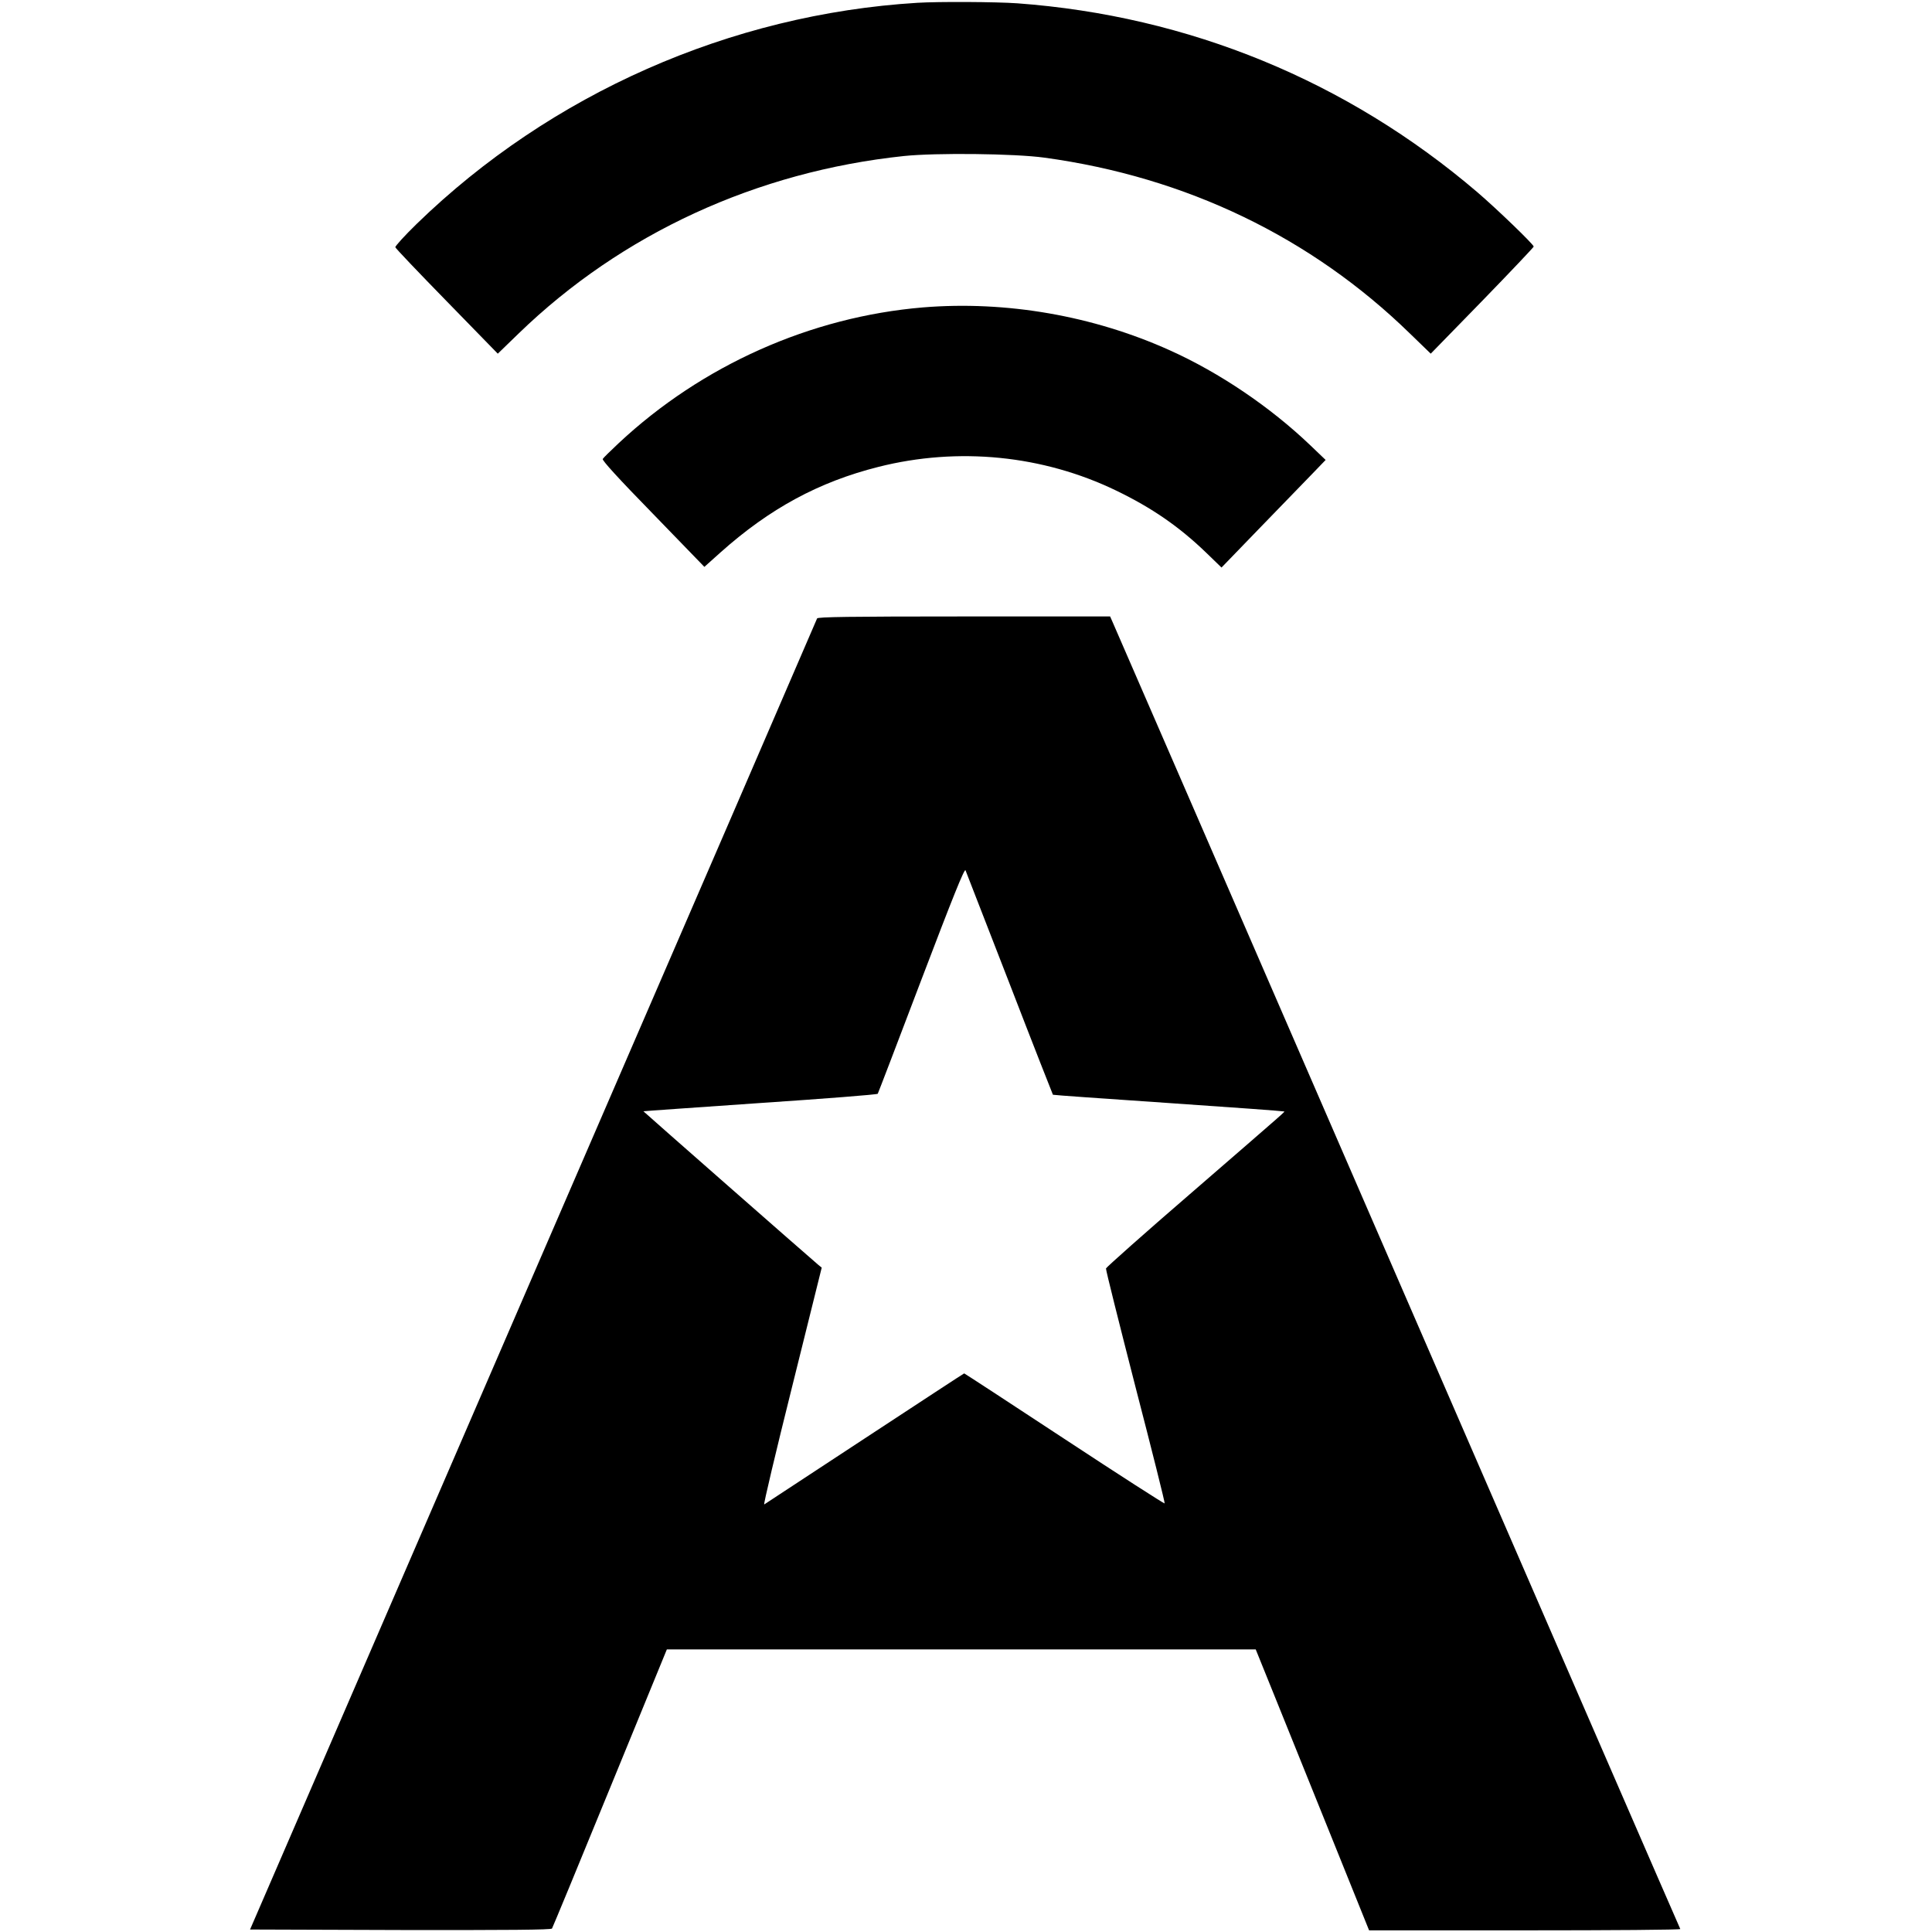
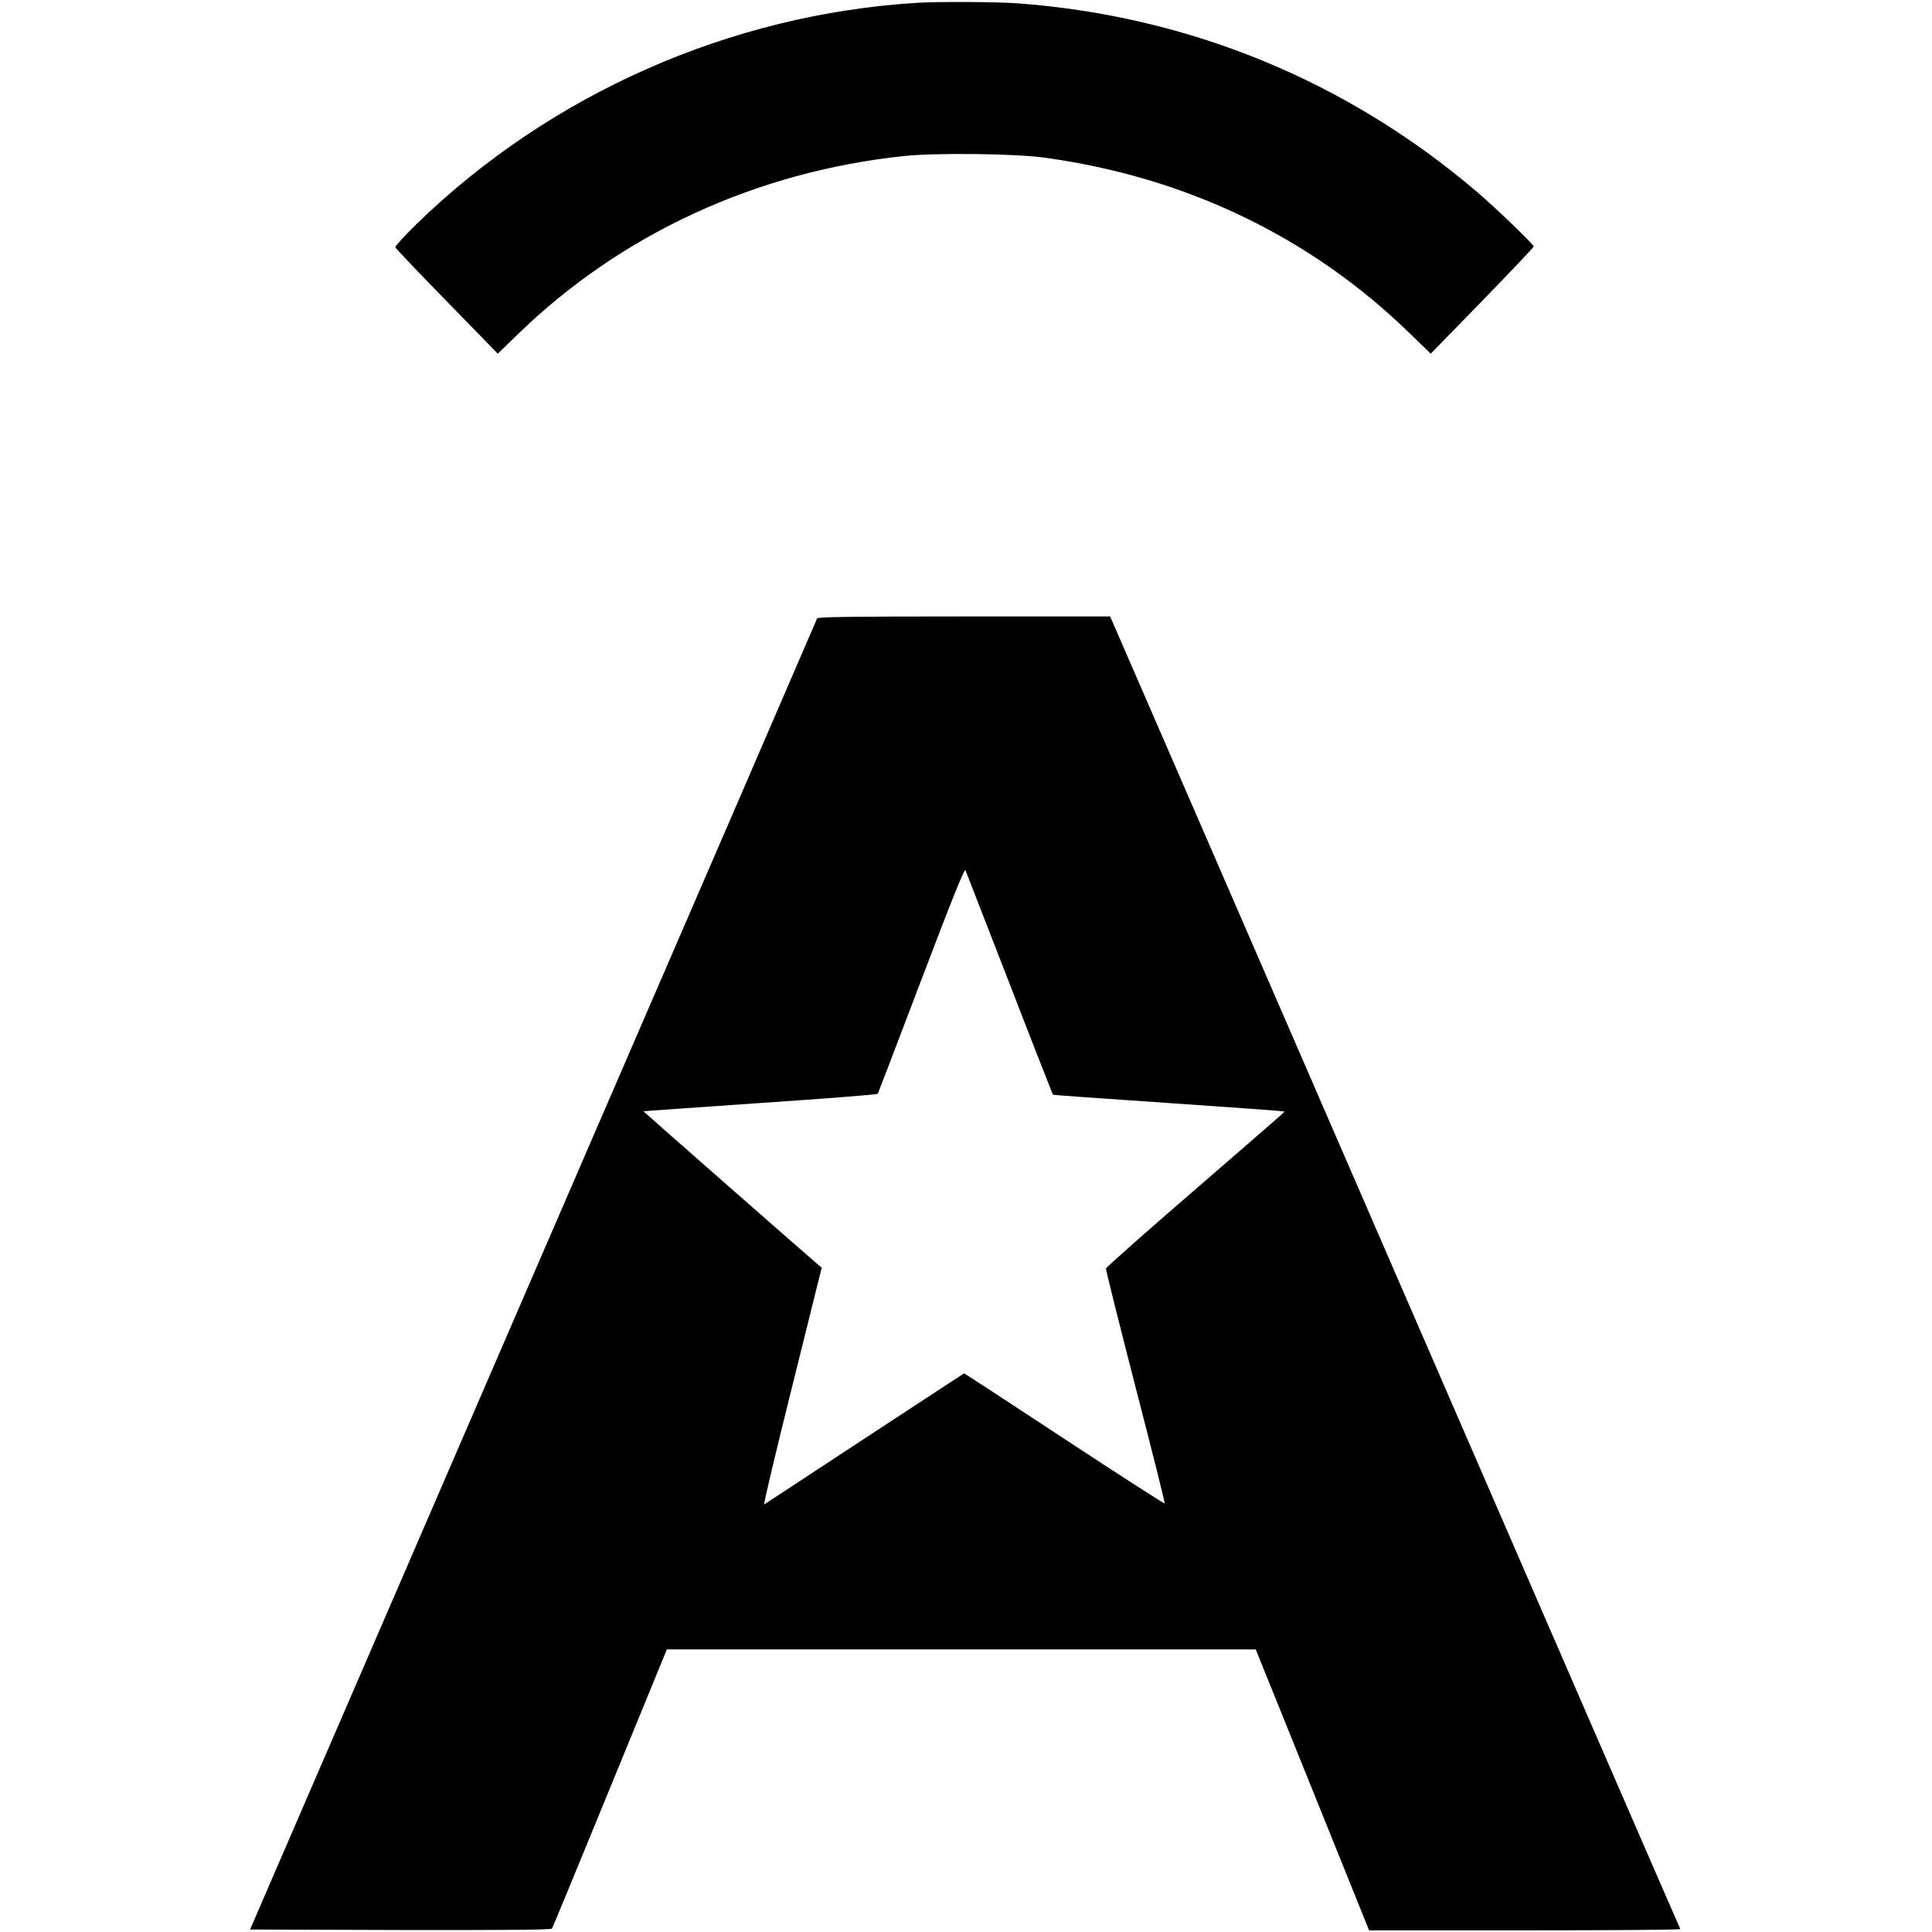
<svg xmlns="http://www.w3.org/2000/svg" version="1.0" width="1169pt" height="1169pt" viewBox="0 0 1169 1169" preserveAspectRatio="xMidYMid meet">
  <g transform="translate(0,1169) scale(0.1,-0.1)" fill="#000000" stroke="none">
    <path d="M5550 11673 c-1129 -69 -2218 -550 -3028 -1337 -73 -71 -131 -135 -130 -142 2 -7 142 -154 312 -328 l308 -316 127 123 c623 603 1439 979 2331 1073 193 20 670 15 850 -10 856 -117 1613 -481 2211 -1064 l126 -122 312 320 c171 176 311 324 311 328 0 13 -222 227 -341 329 -789 674 -1747 1067 -2784 1143 -129 9 -474 11 -605 3z" />
-     <path d="M5585 9830 c-680 -57 -1337 -350 -1841 -821 -49 -46 -93 -89 -97 -96 -5 -8 94 -117 304 -332 l311 -321 97 87 c298 266 595 427 956 518 483 122 996 71 1440 -144 215 -104 379 -217 543 -375 l93 -90 237 245 c130 134 272 281 315 325 l78 81 -93 89 c-243 232 -549 439 -849 574 -465 210 -992 301 -1494 260z" />
    <path d="M4944 7948 c-2 -7 -775 -1795 -1718 -3973 l-1713 -3960 911 -3 c648 -1 912 1 916 9 4 6 162 388 351 850 l344 839 1781 0 1782 0 110 -272 c61 -150 215 -533 343 -850 l233 -578 943 0 c519 0 942 3 940 8 -3 4 -774 1780 -1715 3947 -940 2167 -1716 3952 -1723 3968 l-12 27 -884 0 c-698 0 -885 -3 -889 -12z m1165 -2211 c142 -368 261 -670 262 -671 2 -2 317 -24 699 -50 382 -26 697 -49 699 -51 4 -4 50 36 -569 -500 -278 -240 -506 -443 -508 -450 -2 -7 79 -329 178 -715 100 -386 180 -704 177 -707 -3 -2 -276 173 -607 391 -331 218 -604 396 -606 396 -2 0 -272 -177 -601 -393 -329 -216 -603 -396 -609 -400 -6 -4 70 317 169 713 l179 720 -21 17 c-65 55 -1059 928 -1058 929 1 1 319 23 707 50 388 26 708 51 711 56 3 5 122 316 264 690 190 499 261 676 267 662 4 -10 124 -320 267 -687z" />
  </g>
</svg>